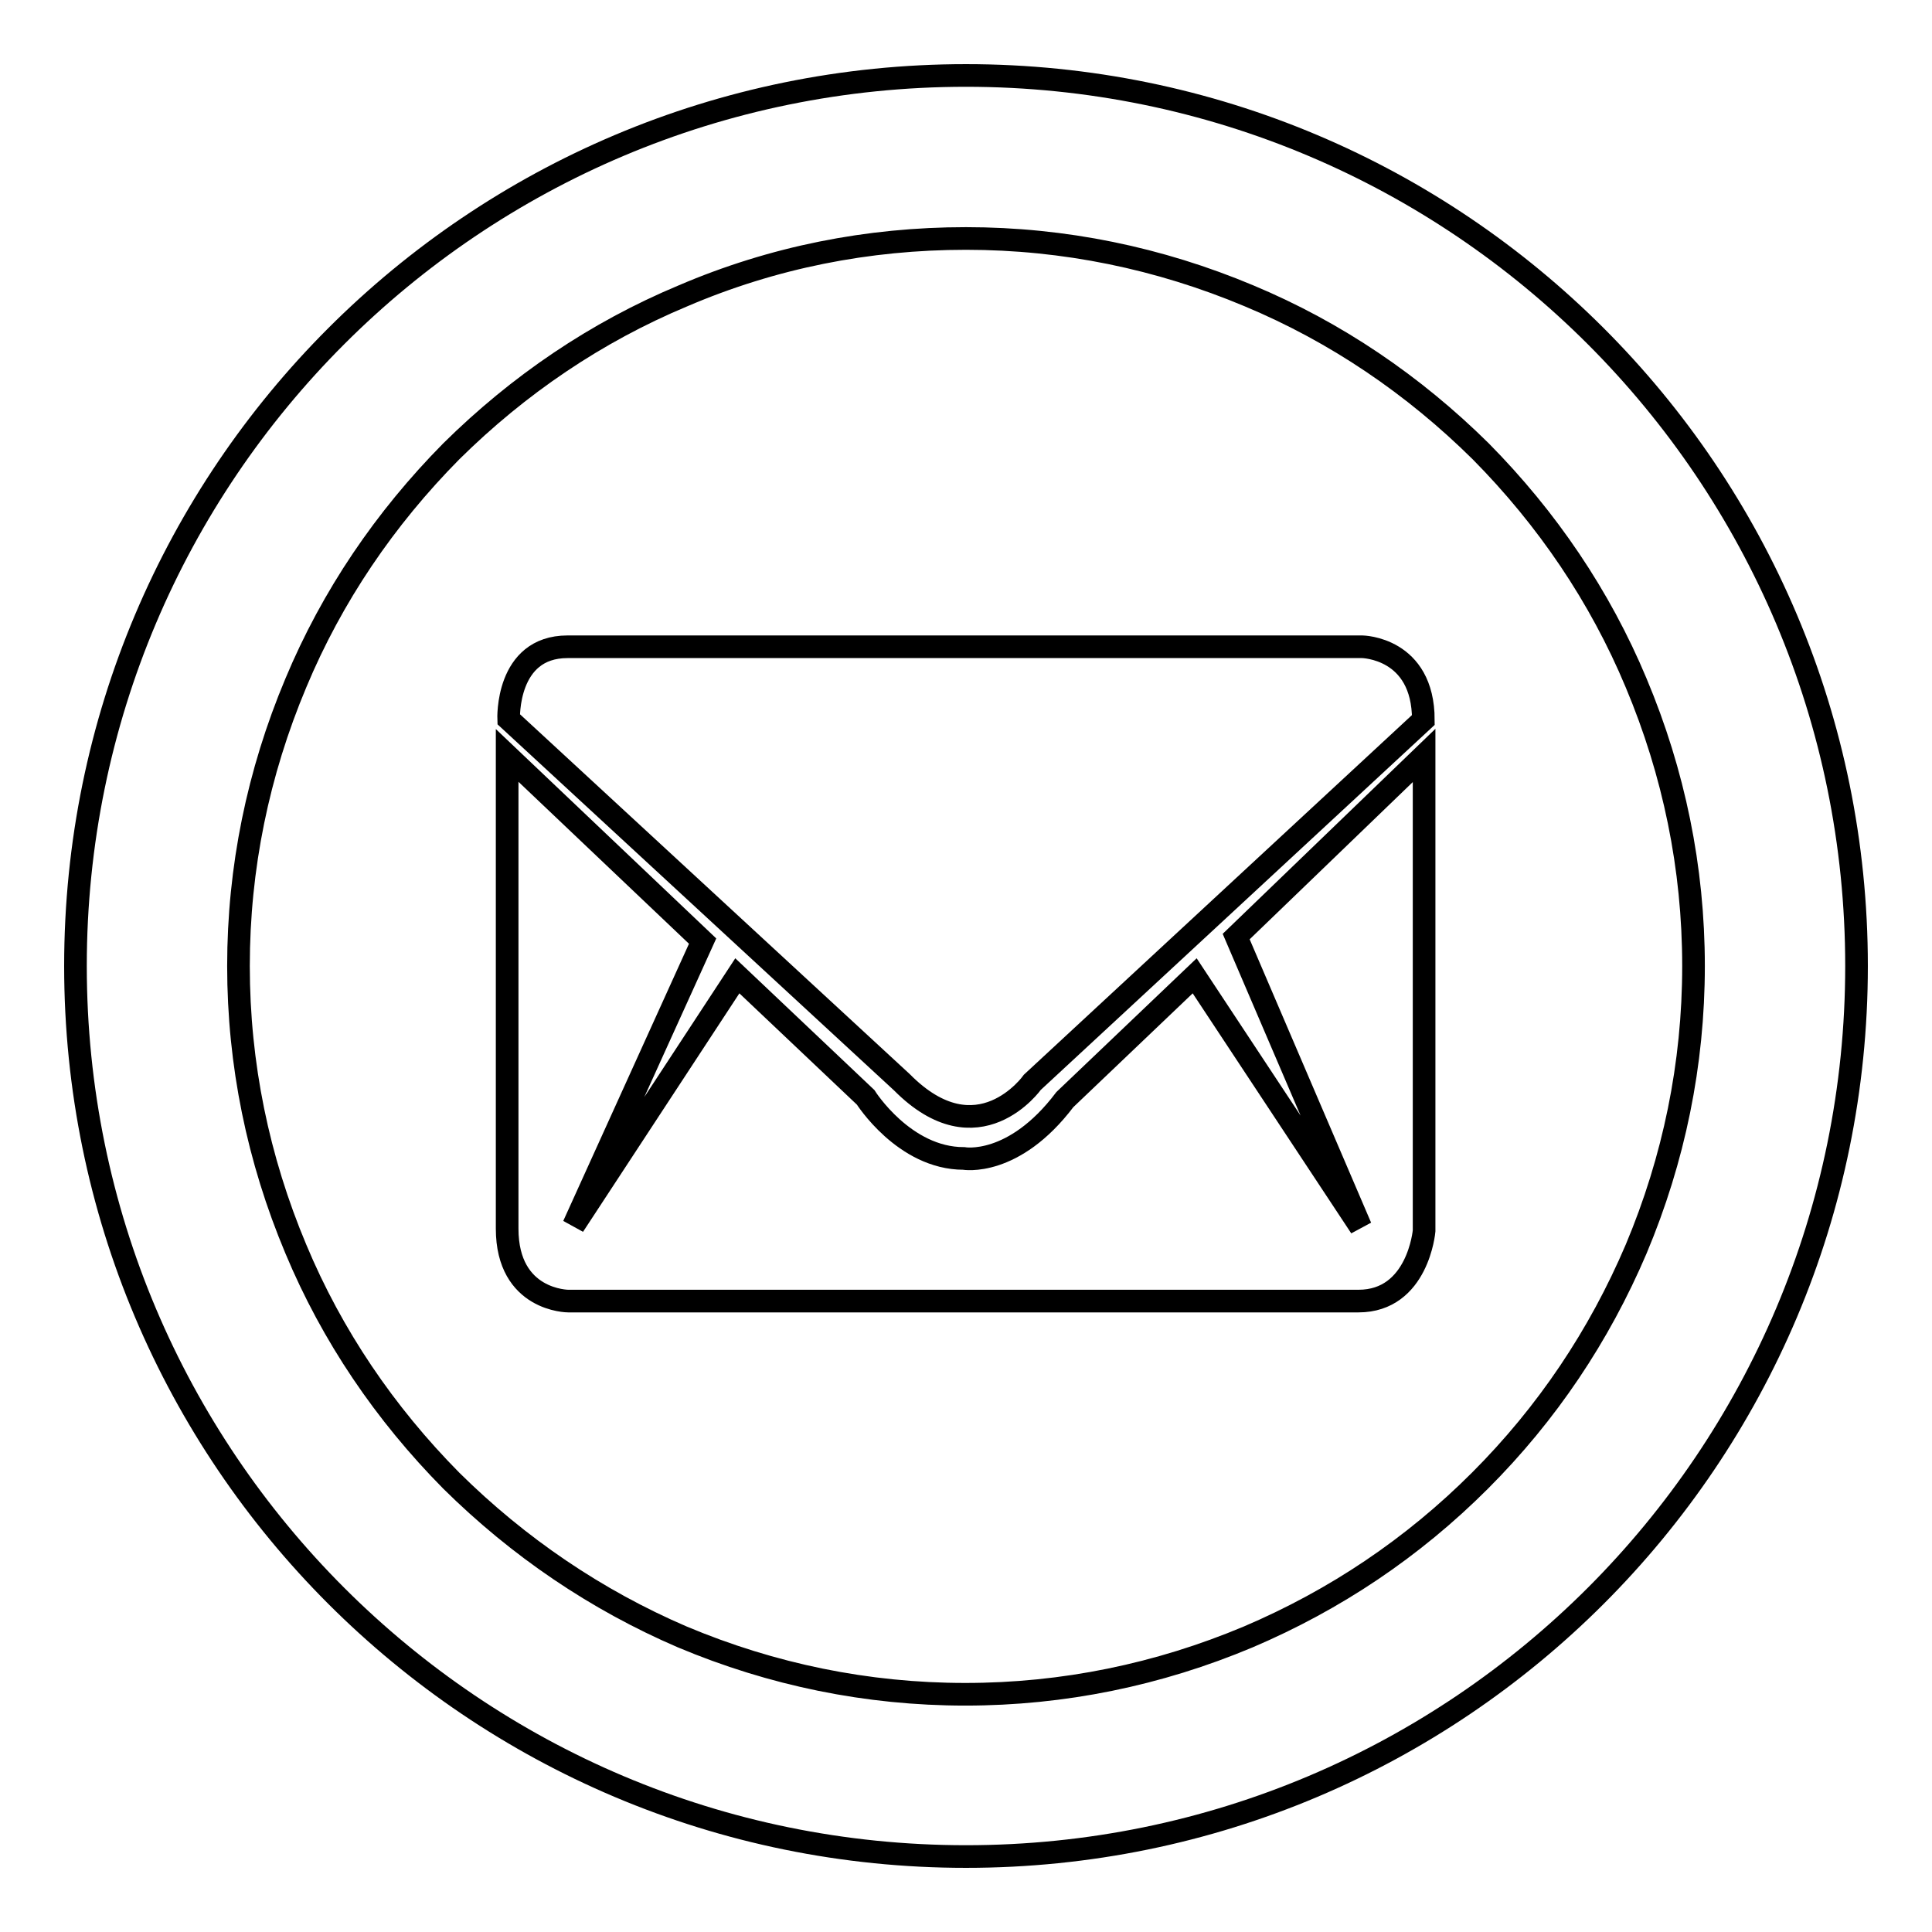
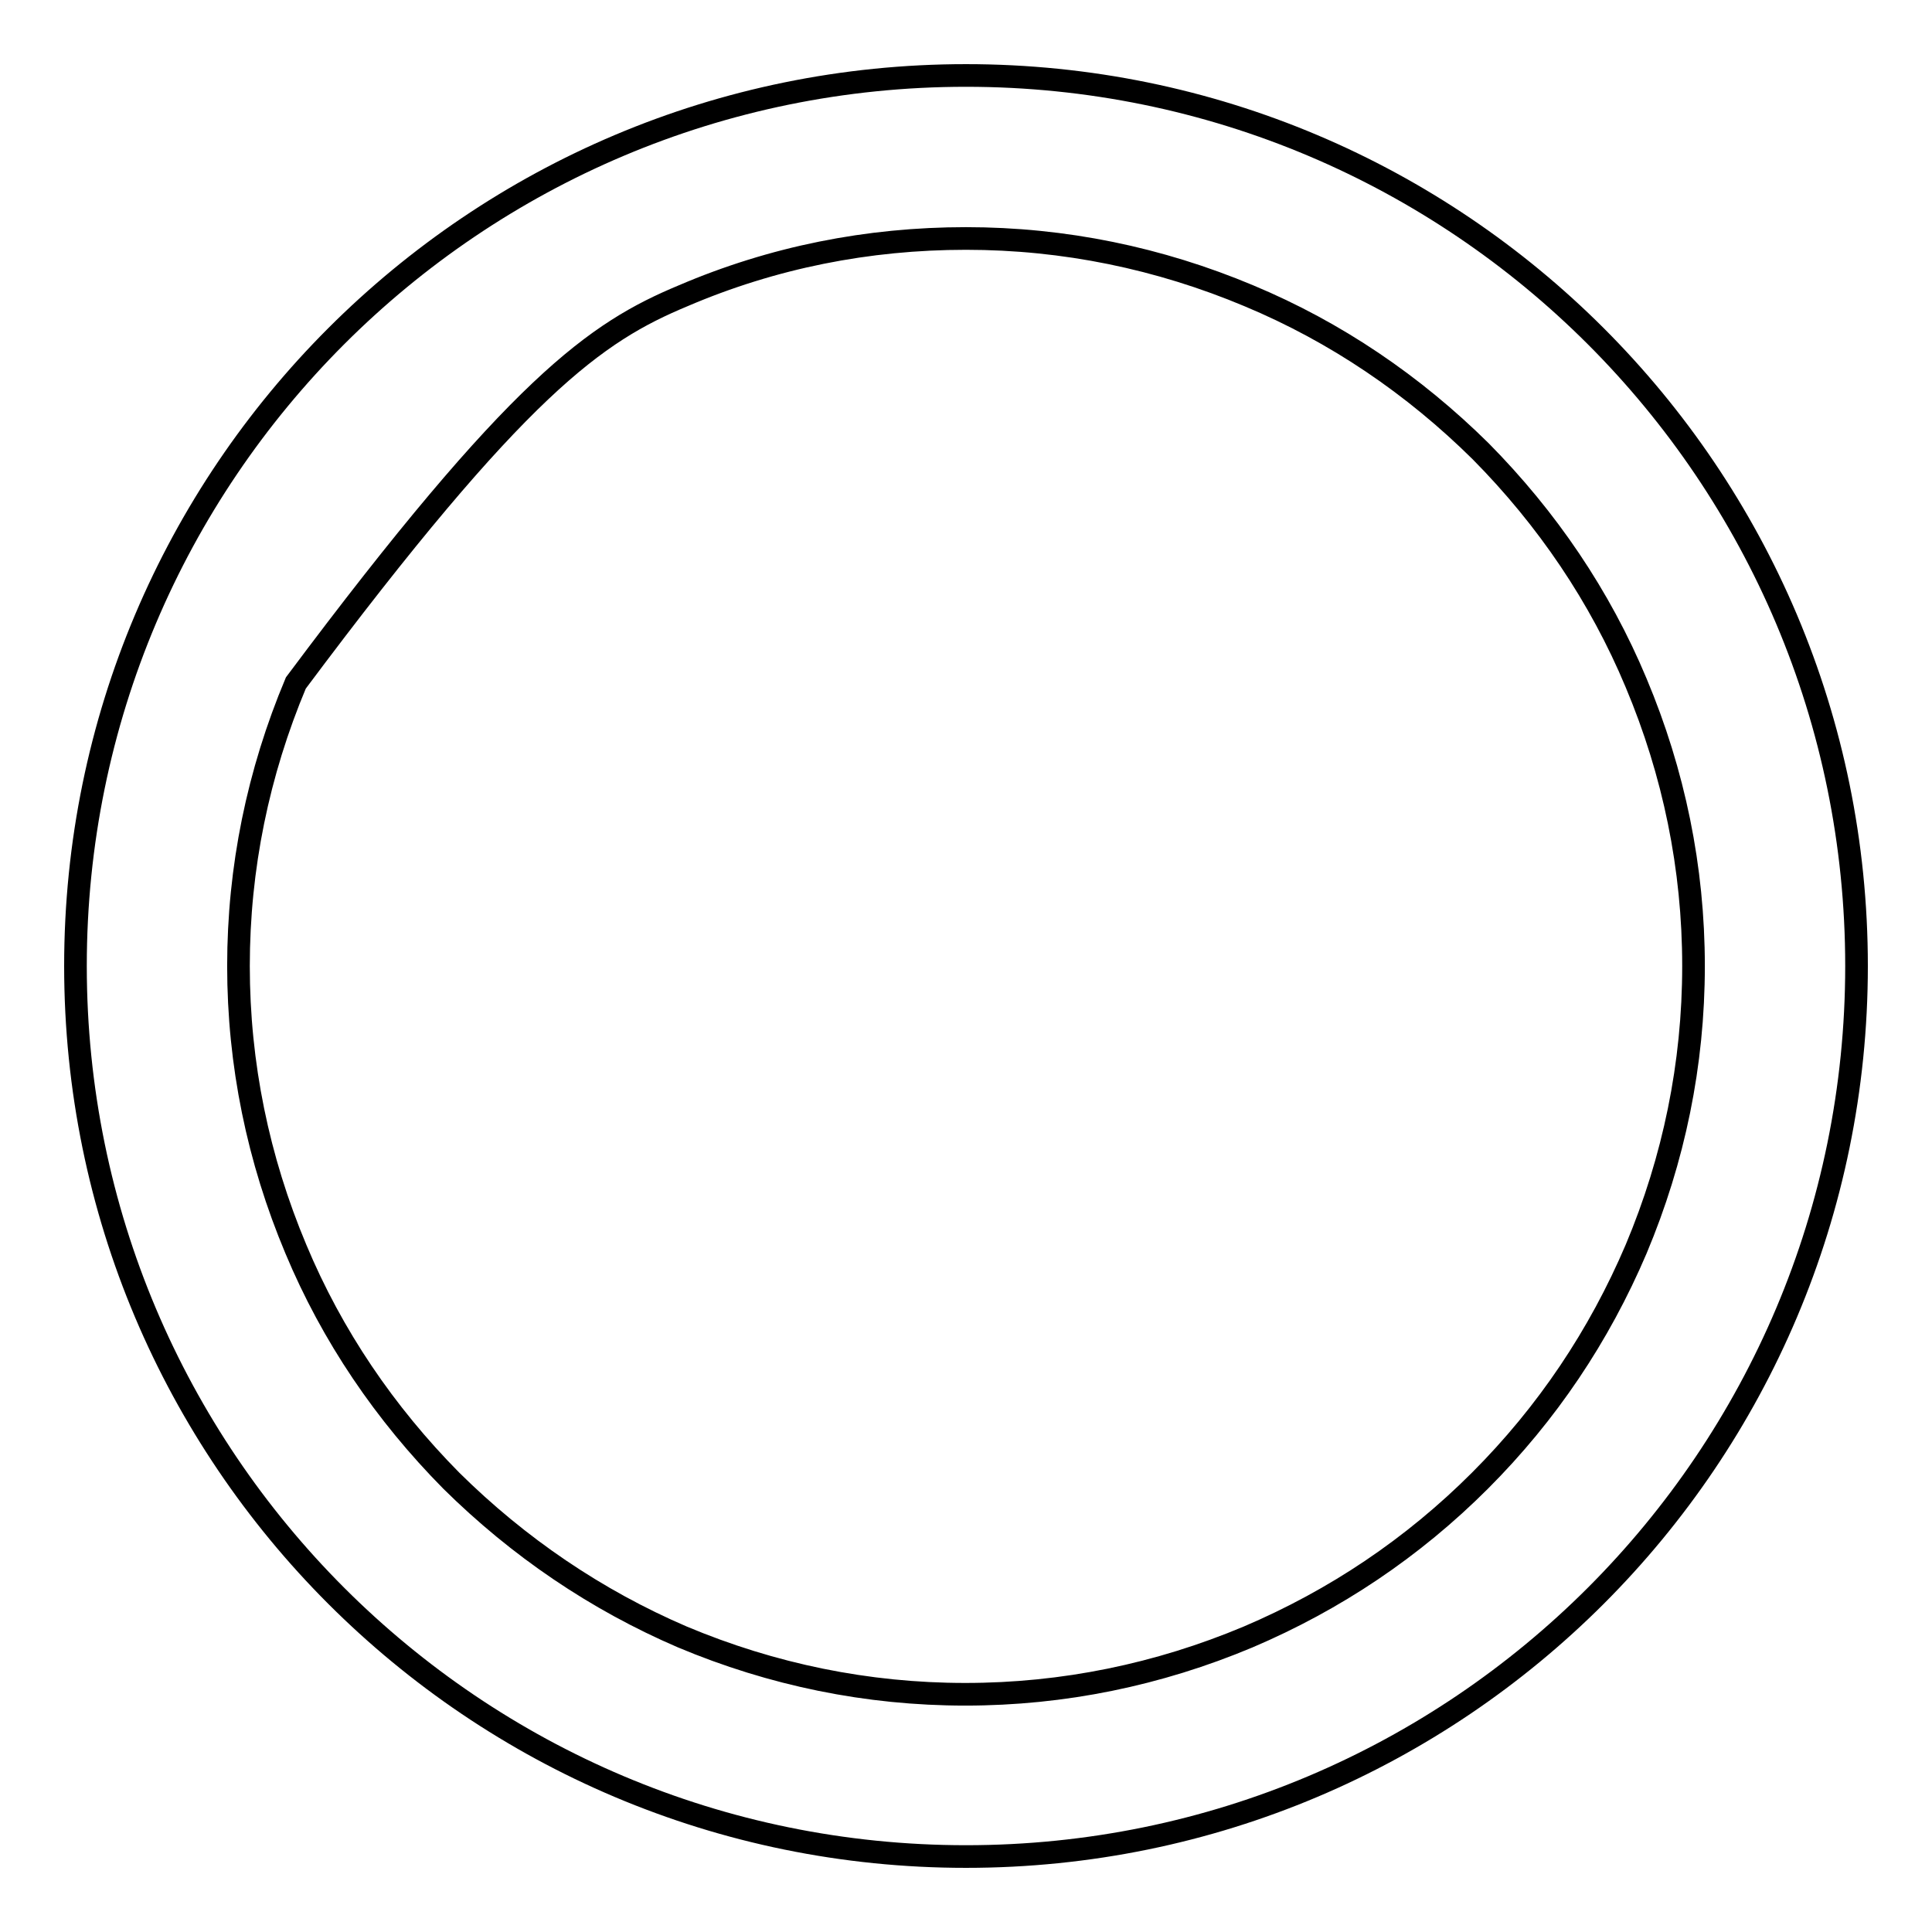
<svg xmlns="http://www.w3.org/2000/svg" version="1.1" x="0px" y="0px" viewBox="0 0 256 256" enable-background="new 0 0 256 256" xml:space="preserve">
  <g>
    <g>
-       <path stroke-width="3" fill-opacity="0" stroke="#000000" d="M128,31.6c13,0,25.6,2.6,37.5,7.6C177,44,187.3,51,196.2,59.8C205,68.7,212,79,216.8,90.5c5,11.9,7.6,24.5,7.6,37.5c0,13-2.6,25.6-7.6,37.5c-4.9,11.5-11.8,21.8-20.7,30.7c-8.9,8.9-19.2,15.8-30.7,20.7c-11.9,5-24.5,7.6-37.5,7.6c-13,0-25.6-2.6-37.5-7.6C79,212,68.7,205,59.8,196.2C51,187.3,44,177,39.2,165.5c-5-11.9-7.6-24.5-7.6-37.5c0-13,2.6-25.6,7.6-37.5C44,79,51,68.7,59.8,59.8C68.7,51,79,44,90.5,39.2C102.4,34.1,115,31.6,128,31.6 M128,10C62.8,10,10,62.8,10,128c0,65.2,52.8,118,118,118c65.2,0,118-52.8,118-118C246,62.8,193.2,10,128,10L128,10z" />
-       <path stroke-width="3" fill-opacity="0" stroke="#000000" d="M119.5,143.4c10.1,10.2,17.3,0,17.3,0l51.8-48c0-9.6-8.1-9.7-8.1-9.7H75.2c-8.2,0-7.8,9.6-7.8,9.6L119.5,143.4L119.5,143.4z M163.8,124.1l16.5,38.5l-22-33.3l-17.2,16.4c-6.8,9-13.4,7.8-13.4,7.8c-7.9,0-13-8.1-13-8.1l-17-16.1L76,162.4l17.1-37.7l-25.9-24.6v62.7c0,9.6,8.1,9.6,8.1,9.6h104.7c7.9,0,8.7-9.3,8.7-9.3v-63L163.8,124.1L163.8,124.1z" />
+       <path stroke-width="3" fill-opacity="0" stroke="#000000" d="M128,31.6c13,0,25.6,2.6,37.5,7.6C177,44,187.3,51,196.2,59.8C205,68.7,212,79,216.8,90.5c5,11.9,7.6,24.5,7.6,37.5c0,13-2.6,25.6-7.6,37.5c-4.9,11.5-11.8,21.8-20.7,30.7c-8.9,8.9-19.2,15.8-30.7,20.7c-11.9,5-24.5,7.6-37.5,7.6c-13,0-25.6-2.6-37.5-7.6C79,212,68.7,205,59.8,196.2C51,187.3,44,177,39.2,165.5c-5-11.9-7.6-24.5-7.6-37.5c0-13,2.6-25.6,7.6-37.5C68.7,51,79,44,90.5,39.2C102.4,34.1,115,31.6,128,31.6 M128,10C62.8,10,10,62.8,10,128c0,65.2,52.8,118,118,118c65.2,0,118-52.8,118-118C246,62.8,193.2,10,128,10L128,10z" />
    </g>
  </g>
</svg>